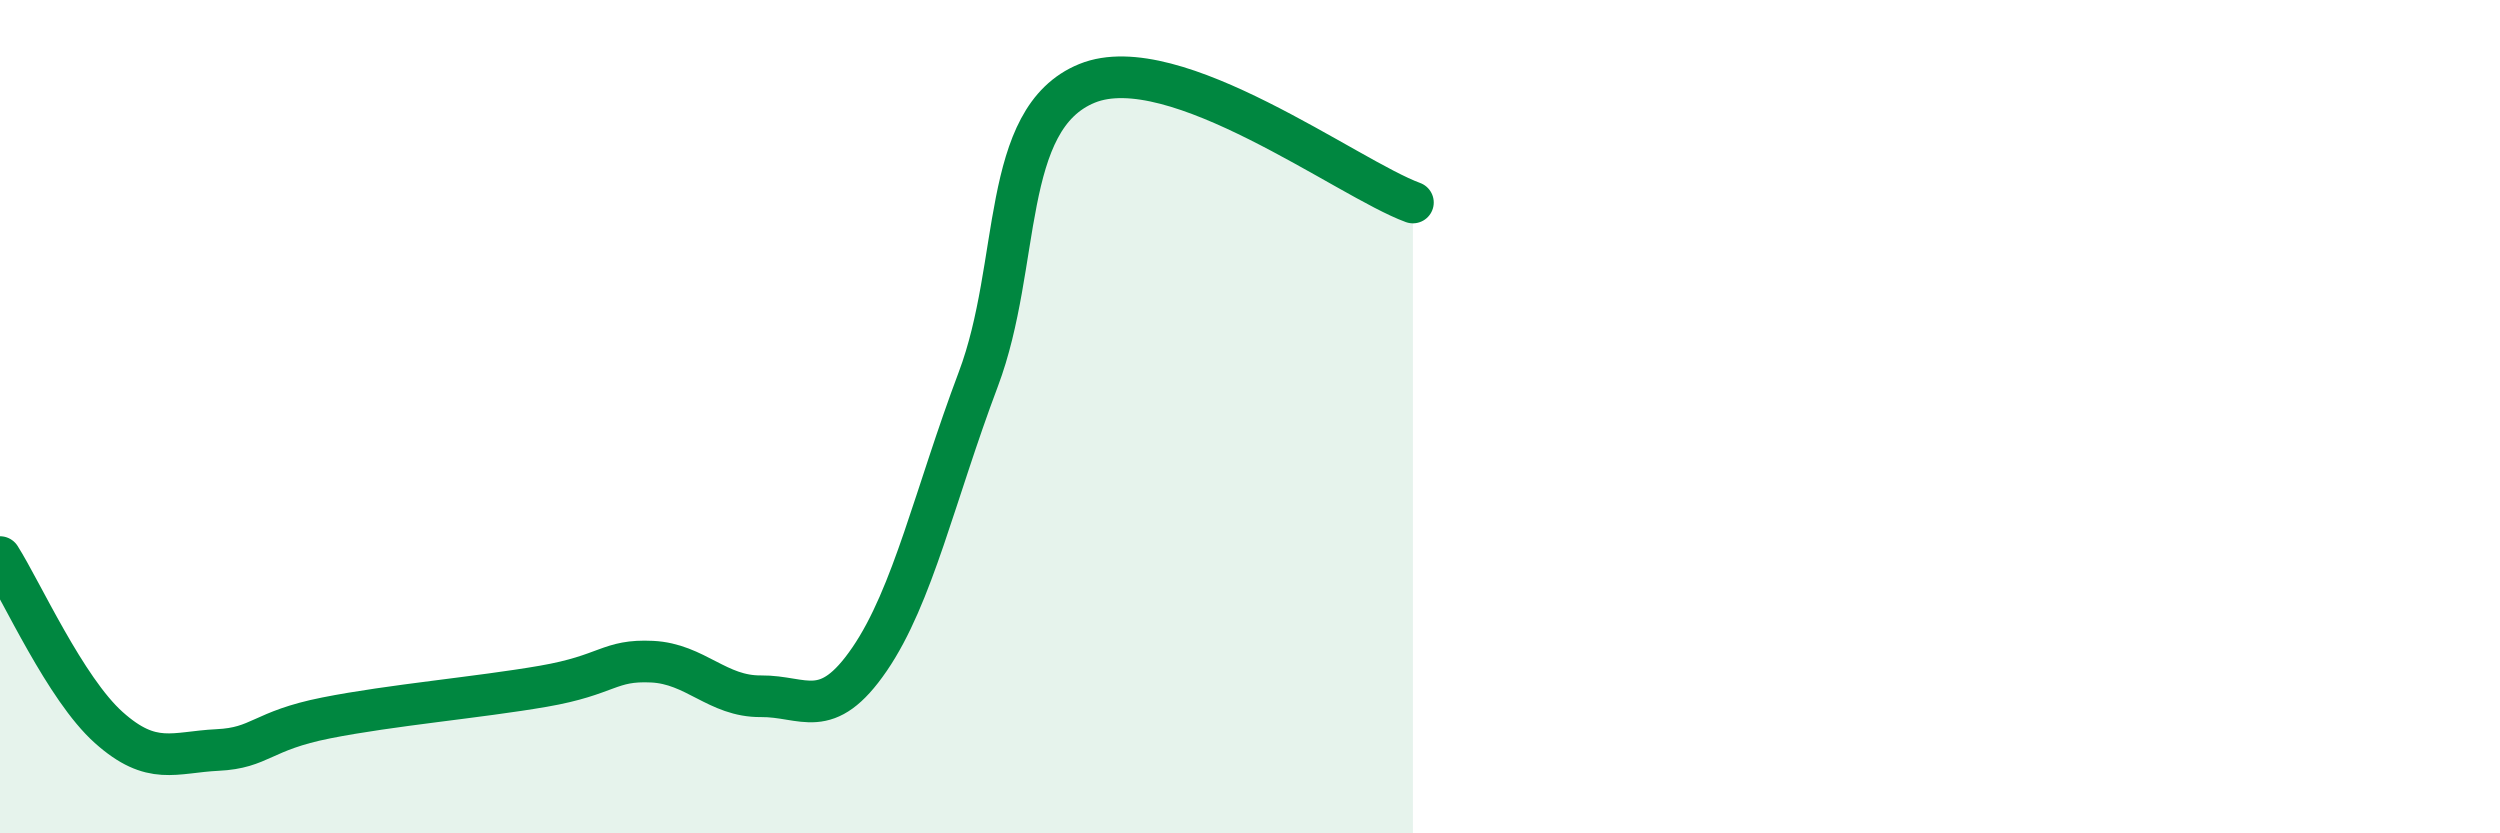
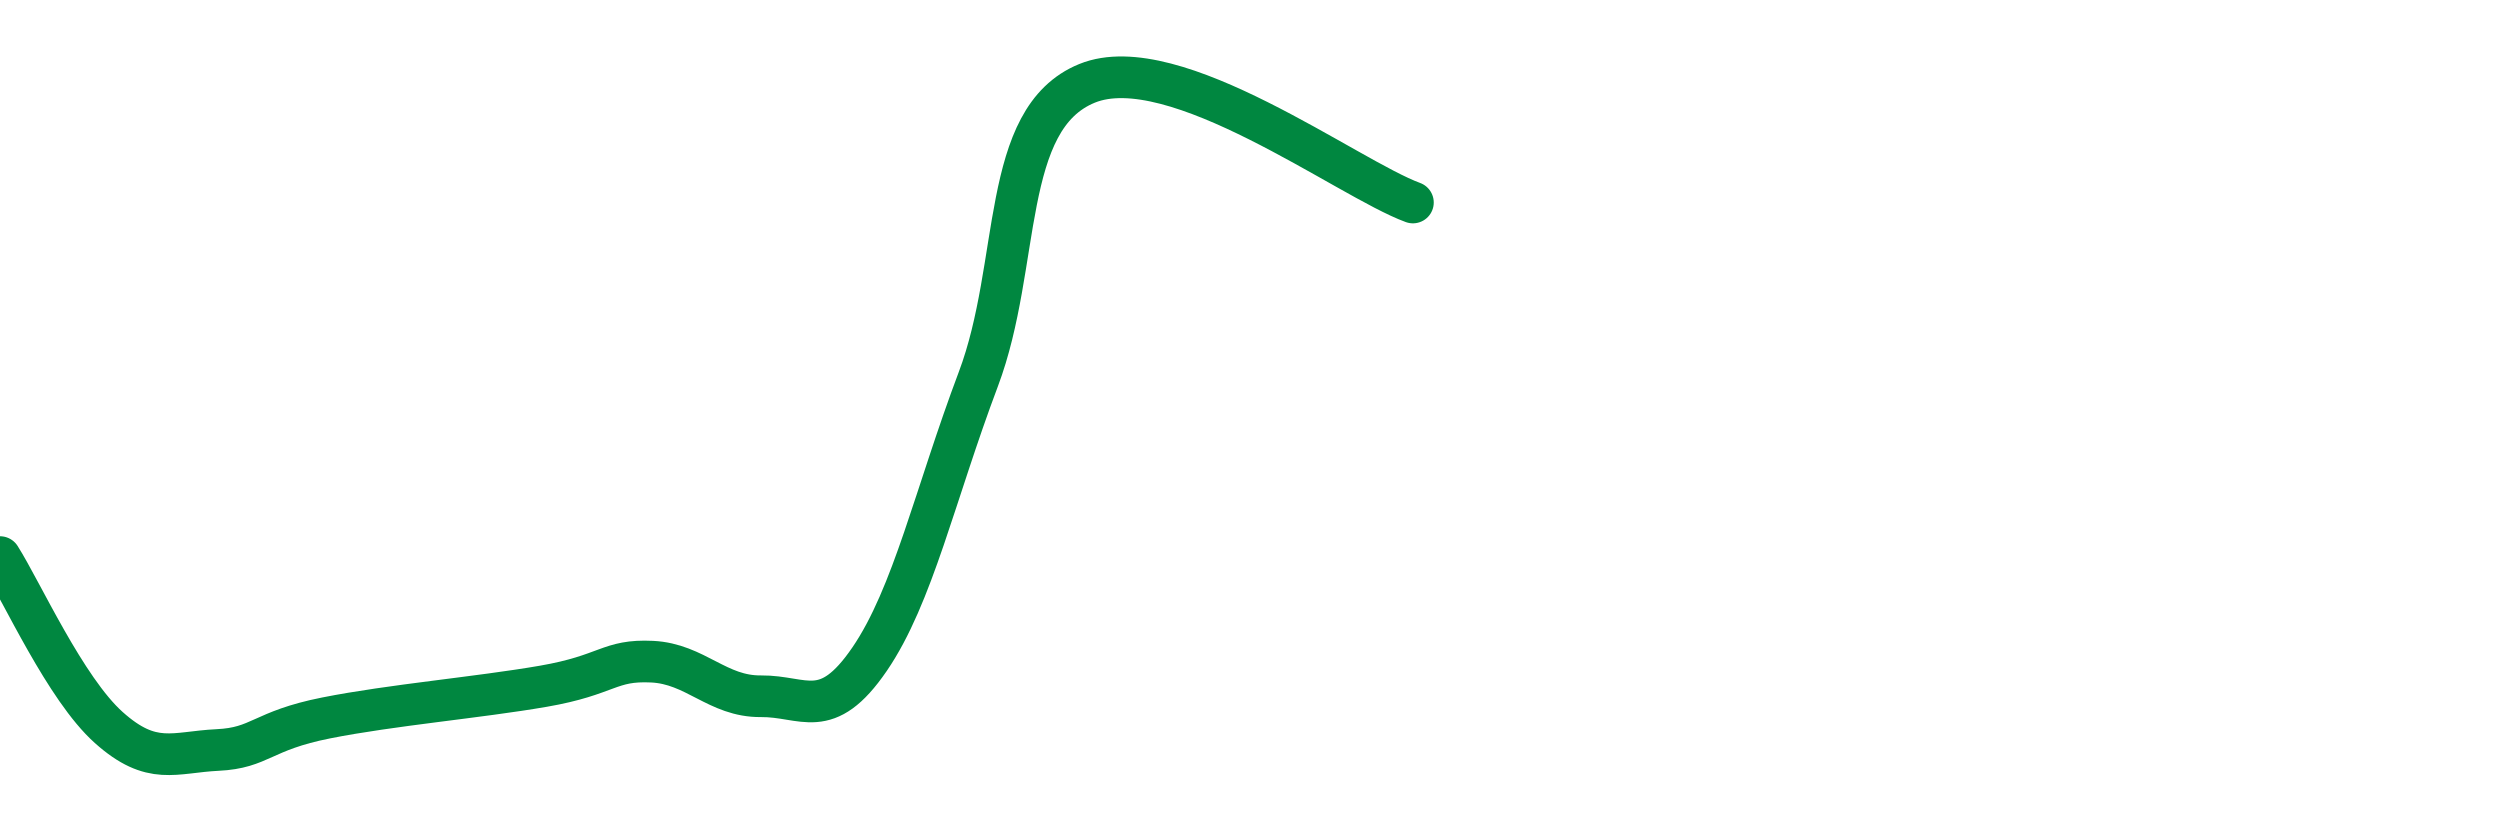
<svg xmlns="http://www.w3.org/2000/svg" width="60" height="20" viewBox="0 0 60 20">
-   <path d="M 0,13.37 C 0.52,14.19 1.57,16.53 2.61,17.46 C 3.65,18.39 4.18,18.05 5.22,18 C 6.26,17.95 6.27,17.54 7.83,17.23 C 9.39,16.92 11.48,16.74 13.04,16.47 C 14.6,16.2 14.61,15.83 15.65,15.88 C 16.69,15.93 17.22,16.72 18.26,16.71 C 19.3,16.7 19.83,17.34 20.87,15.82 C 21.91,14.3 22.44,11.86 23.48,9.1 C 24.52,6.34 24,2.85 26.09,2 C 28.18,1.15 32.35,4.29 33.91,4.86L33.91 20L0 20Z" fill="#008740" opacity="0.1" stroke-linecap="round" stroke-linejoin="round" />
  <path d="M 0,13.37 C 0.52,14.19 1.57,16.53 2.61,17.46 C 3.65,18.39 4.18,18.05 5.22,18 C 6.26,17.95 6.27,17.54 7.83,17.23 C 9.39,16.92 11.48,16.74 13.04,16.47 C 14.6,16.2 14.61,15.83 15.65,15.88 C 16.69,15.93 17.22,16.72 18.26,16.71 C 19.3,16.7 19.83,17.34 20.87,15.82 C 21.91,14.3 22.44,11.86 23.48,9.1 C 24.52,6.34 24,2.85 26.09,2 C 28.18,1.15 32.35,4.29 33.91,4.86" stroke="#008740" stroke-width="1" fill="none" stroke-linecap="round" stroke-linejoin="round" />
</svg>